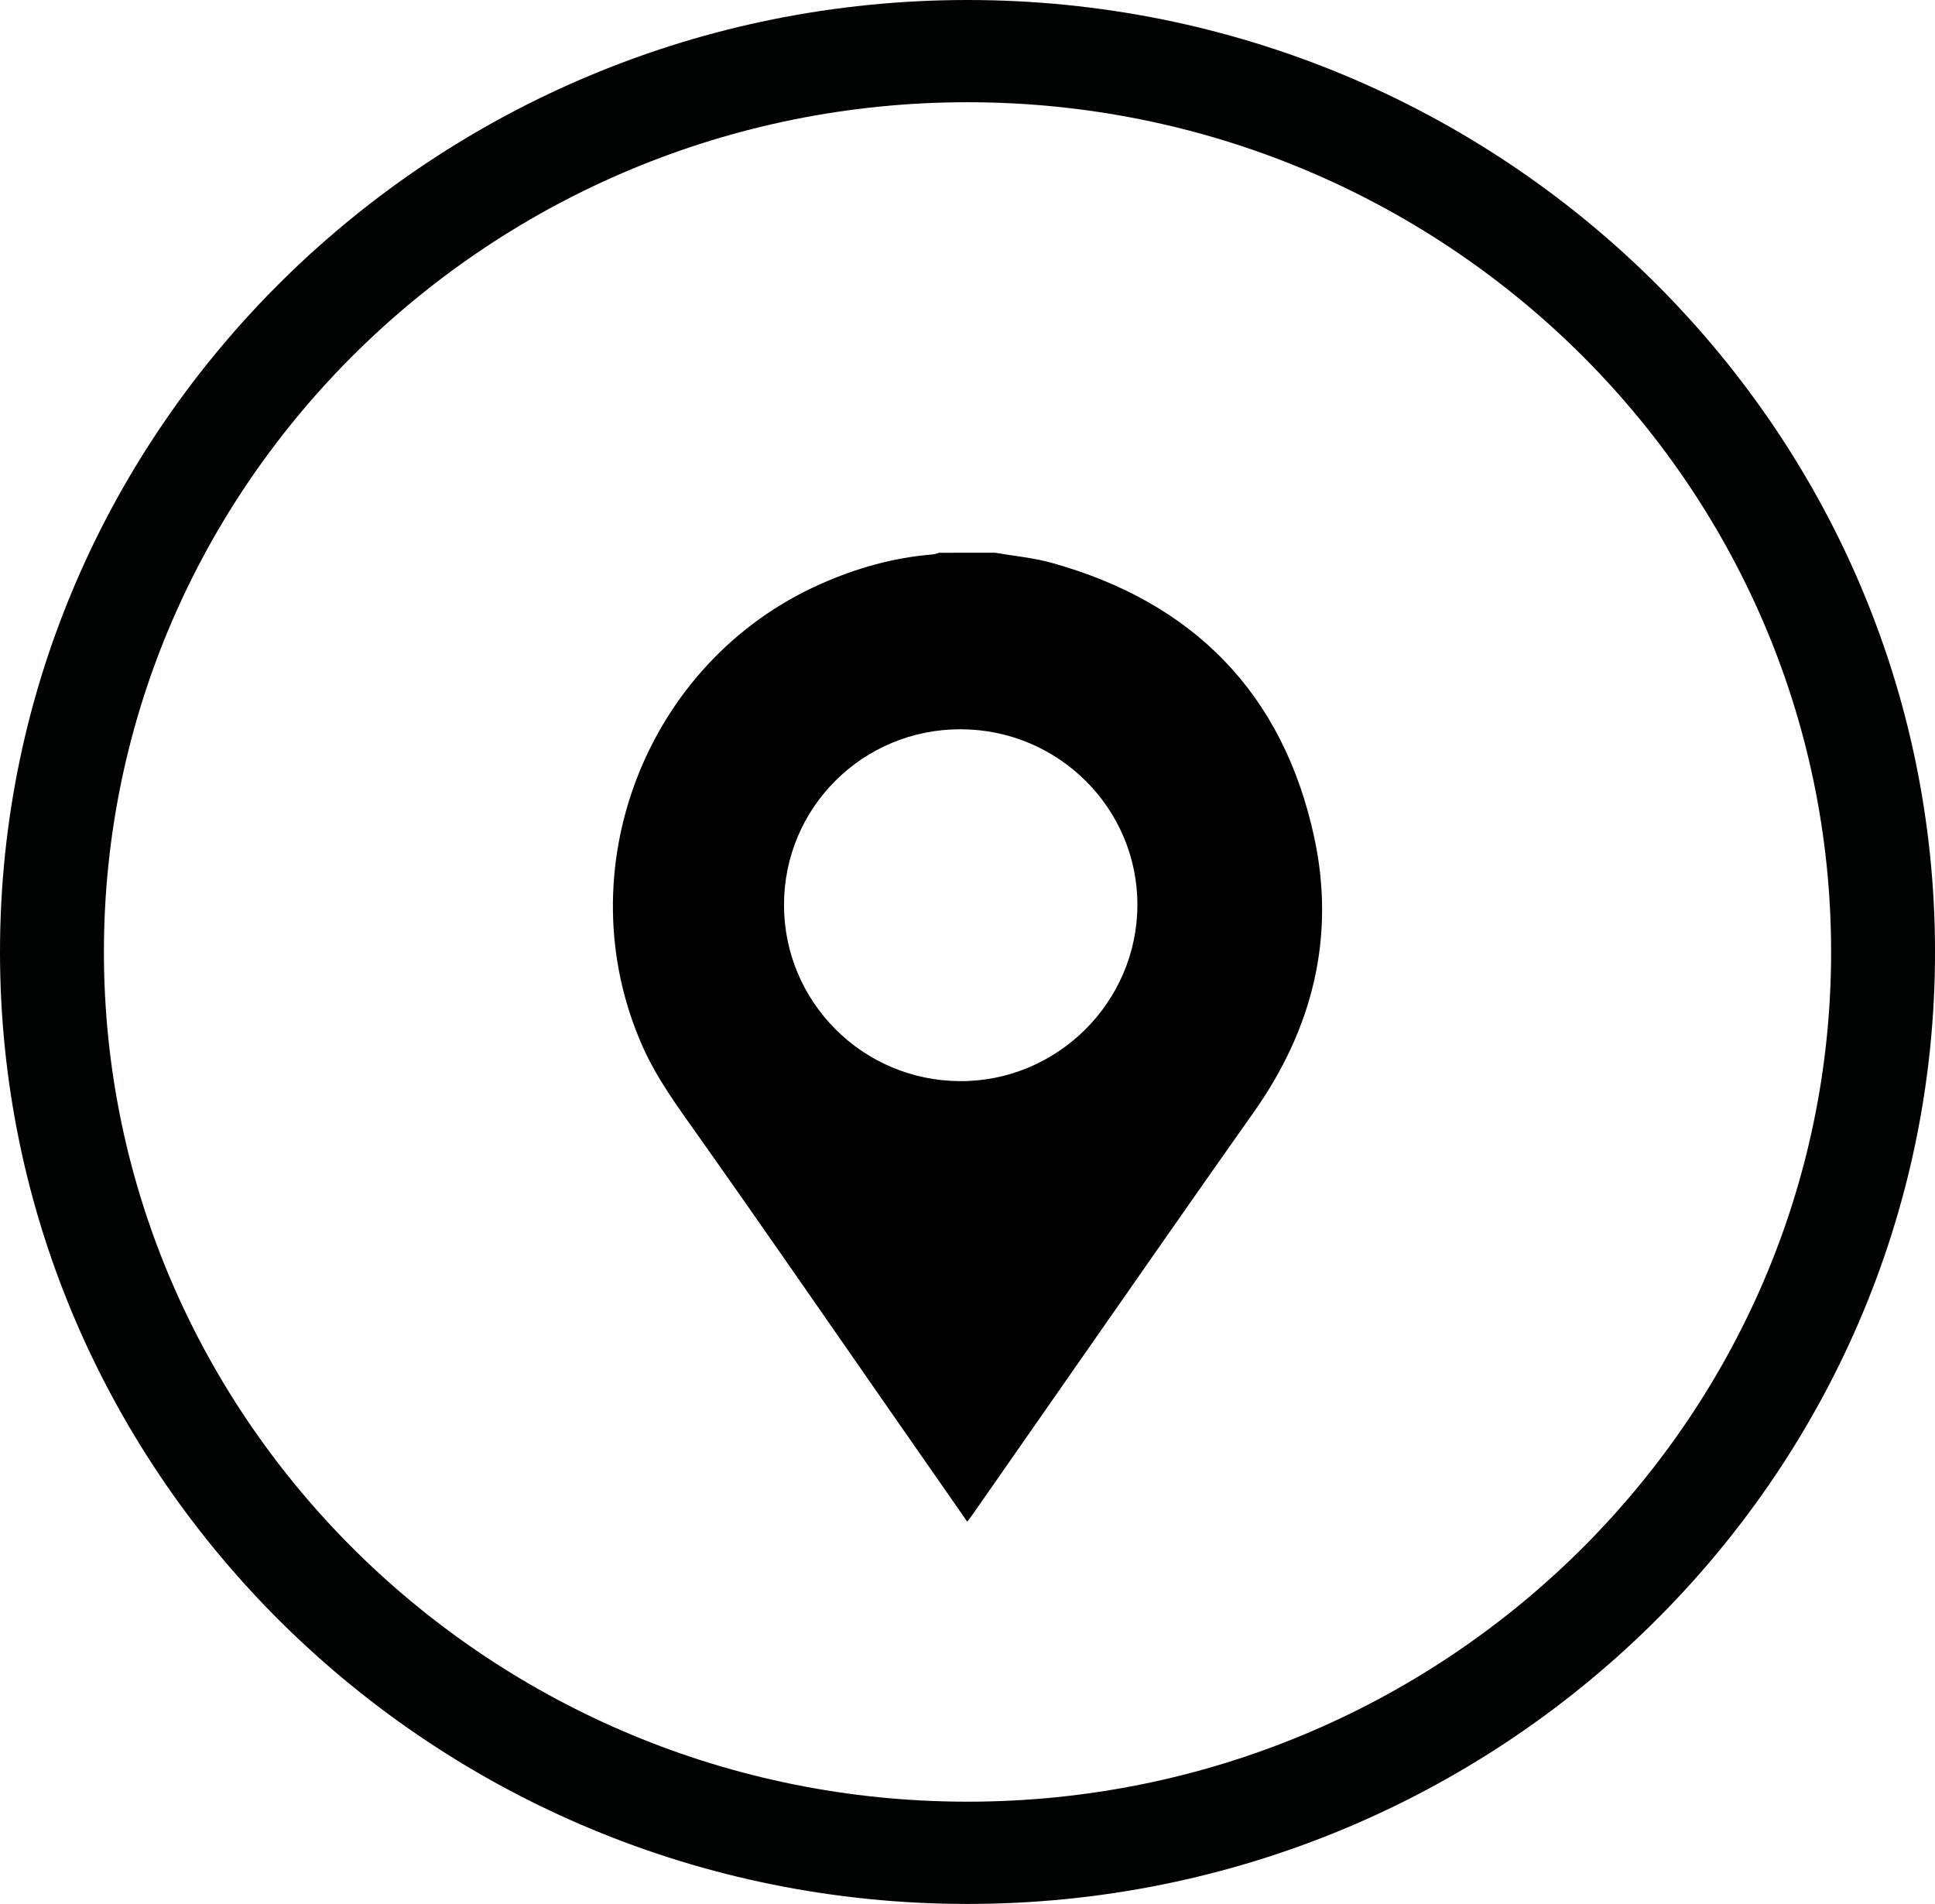
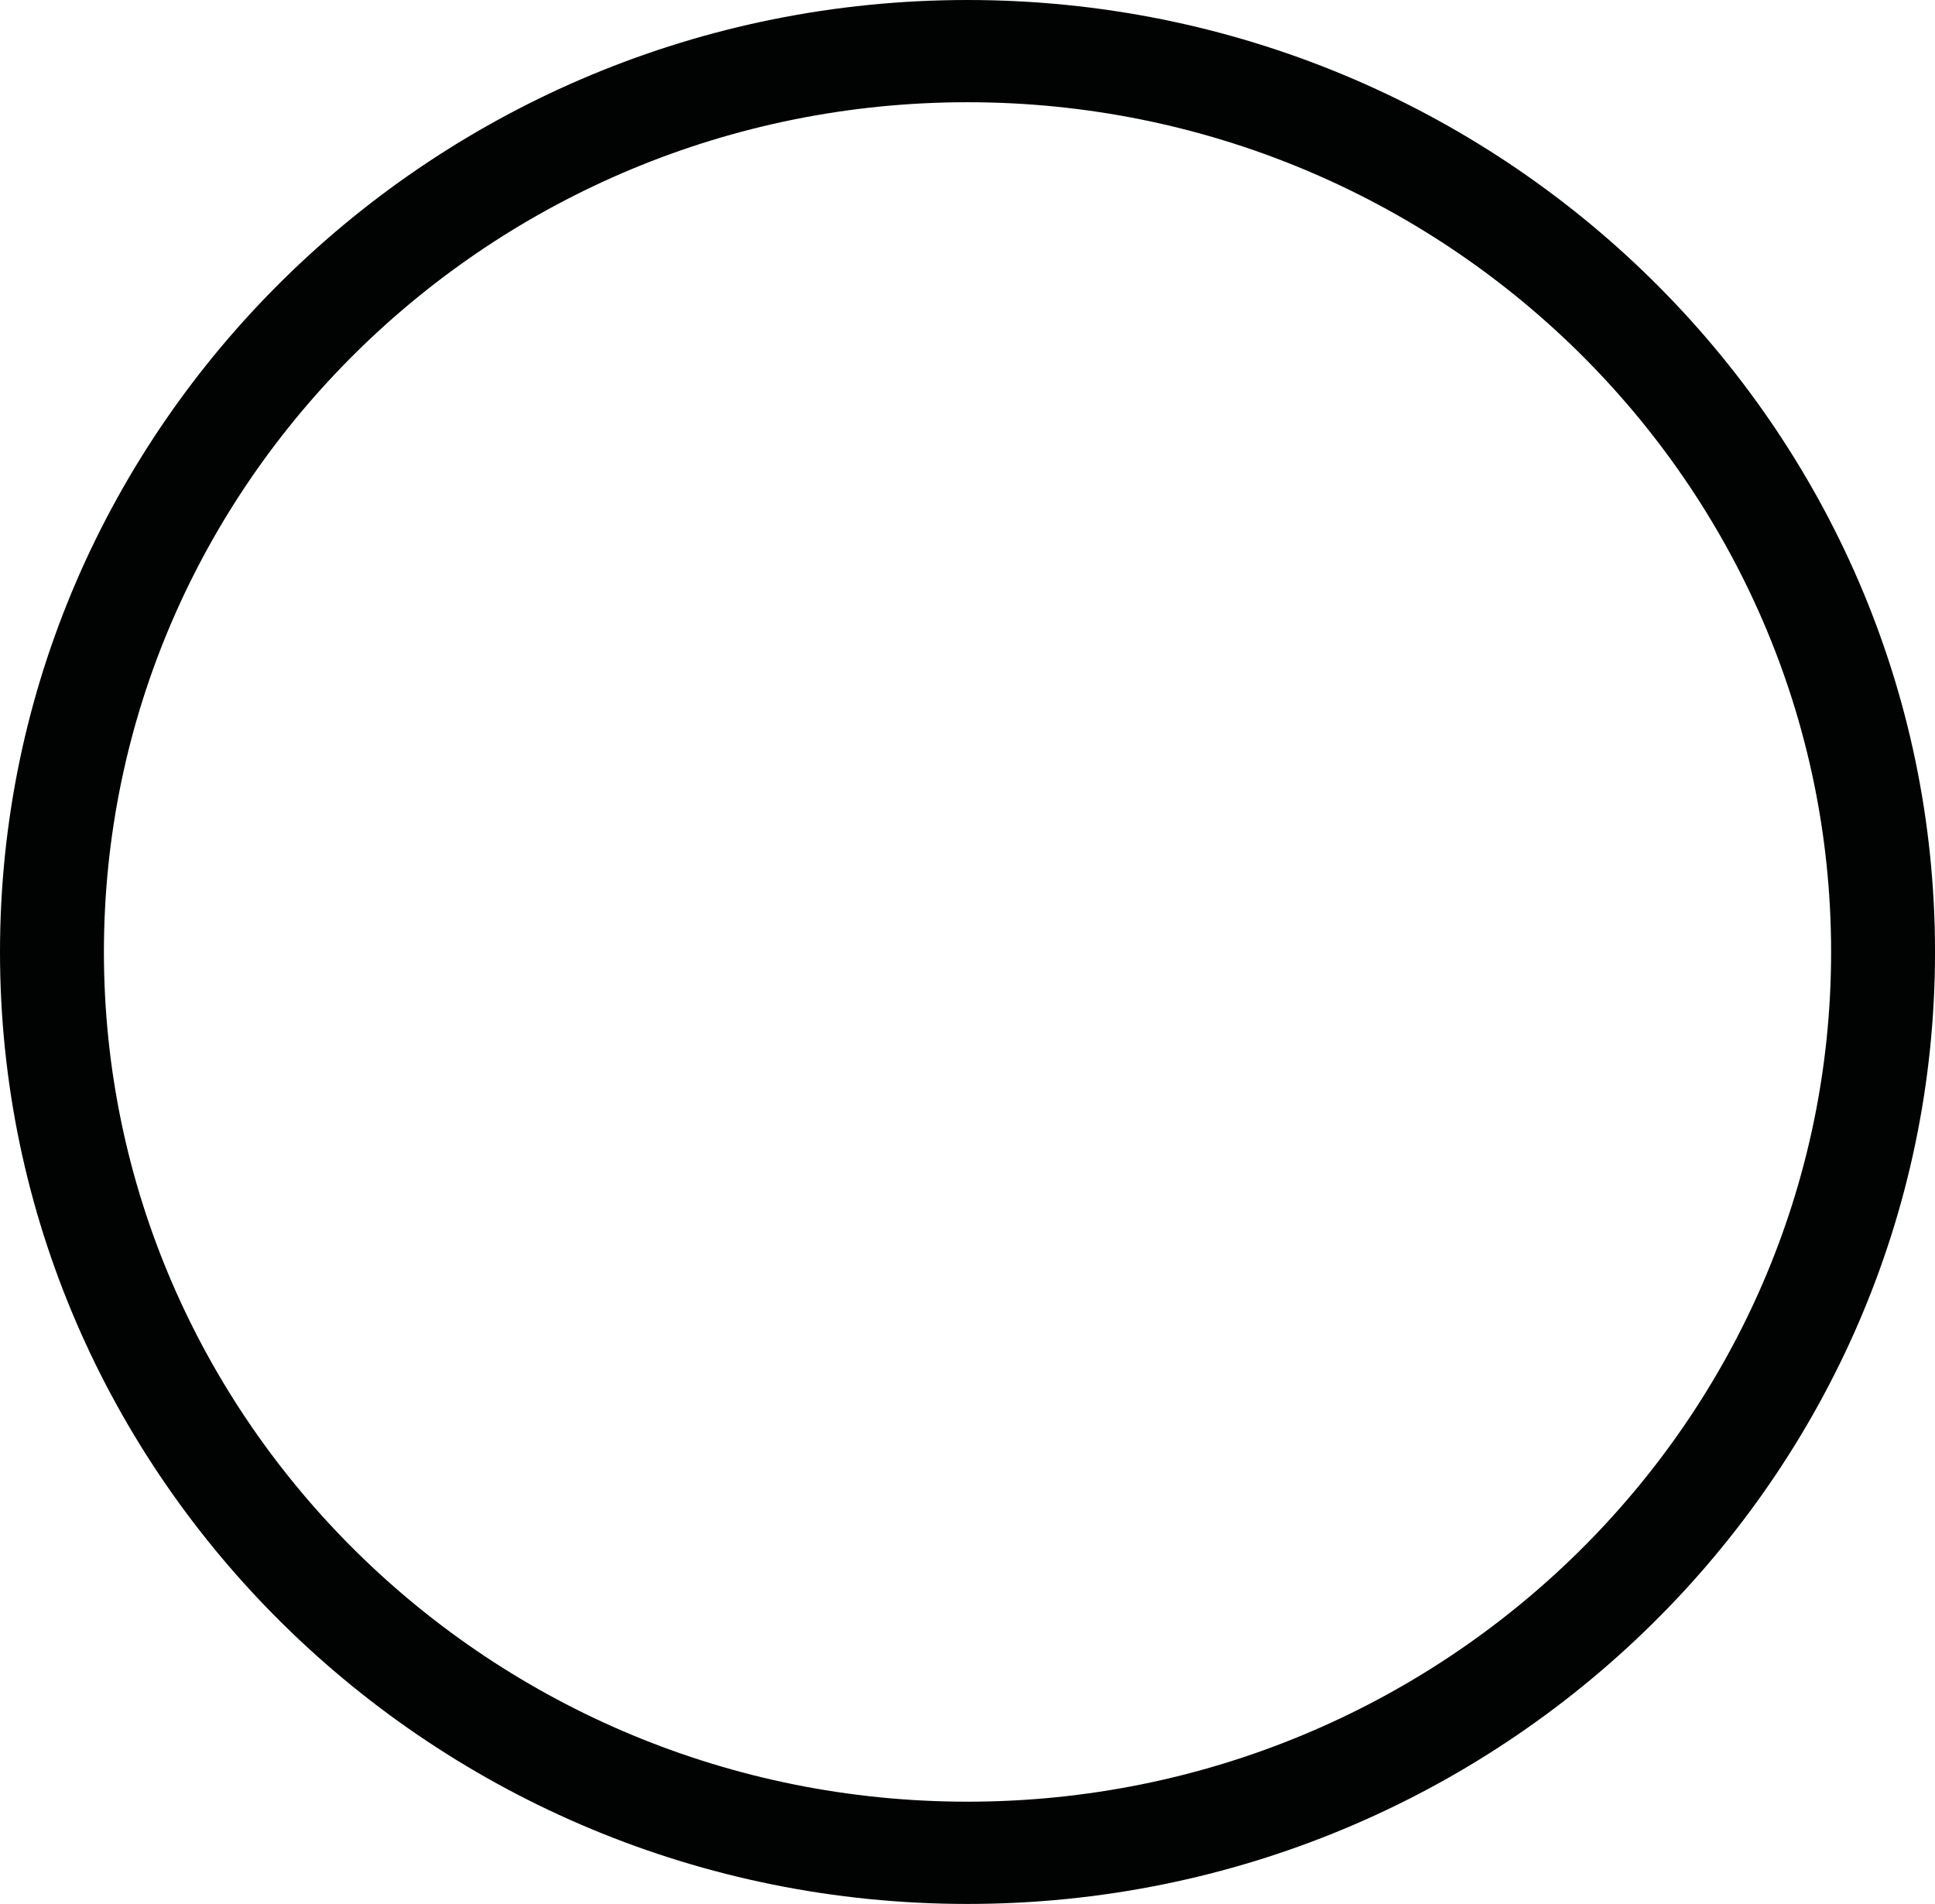
<svg xmlns="http://www.w3.org/2000/svg" version="1.1" x="0px" y="0px" width="85.211px" height="83.845px" viewBox="0 0 85.211 83.845" enable-background="new 0 0 85.211 83.845" xml:space="preserve">
  <defs>
</defs>
  <g>
    <g>
      <path fill="#010202" d="M42.606,83.845C19.113,83.845,0,65.039,0,41.923S19.113,0,42.606,0c23.493,0,42.606,18.806,42.606,41.923    S66.098,83.845,42.606,83.845z M42.606,4.502c-20.97,0-38.03,16.787-38.03,37.42s17.06,37.42,38.03,37.42    s38.03-16.787,38.03-37.42S63.575,4.502,42.606,4.502z" />
    </g>
-     <path d="M43.822,24.341c0.832,0.145,1.684,0.22,2.494,0.446c6.242,1.737,10.194,5.757,11.559,12.091   c0.943,4.375-0.072,8.434-2.664,12.1c-2.654,3.754-5.274,7.531-7.907,11.3c-1.491,2.134-2.976,4.271-4.465,6.406   c-0.072,0.103-0.15,0.201-0.245,0.327c-1.223-1.757-2.426-3.486-3.629-5.214c-2.74-3.935-5.46-7.885-8.231-11.798   c-0.892-1.26-1.804-2.493-2.435-3.914c-3.429-7.718,0.121-16.948,7.844-20.37c1.573-0.697,3.208-1.163,4.93-1.299   c0.096-0.008,0.189-0.048,0.284-0.074C42.179,24.341,43,24.341,43.822,24.341z M42.302,32.115c-4.31-0.007-7.785,3.455-7.777,7.749   c0.007,4.268,3.469,7.729,7.75,7.747c4.277,0.018,7.797-3.47,7.812-7.742C50.102,35.599,46.61,32.122,42.302,32.115z" />
  </g>
</svg>